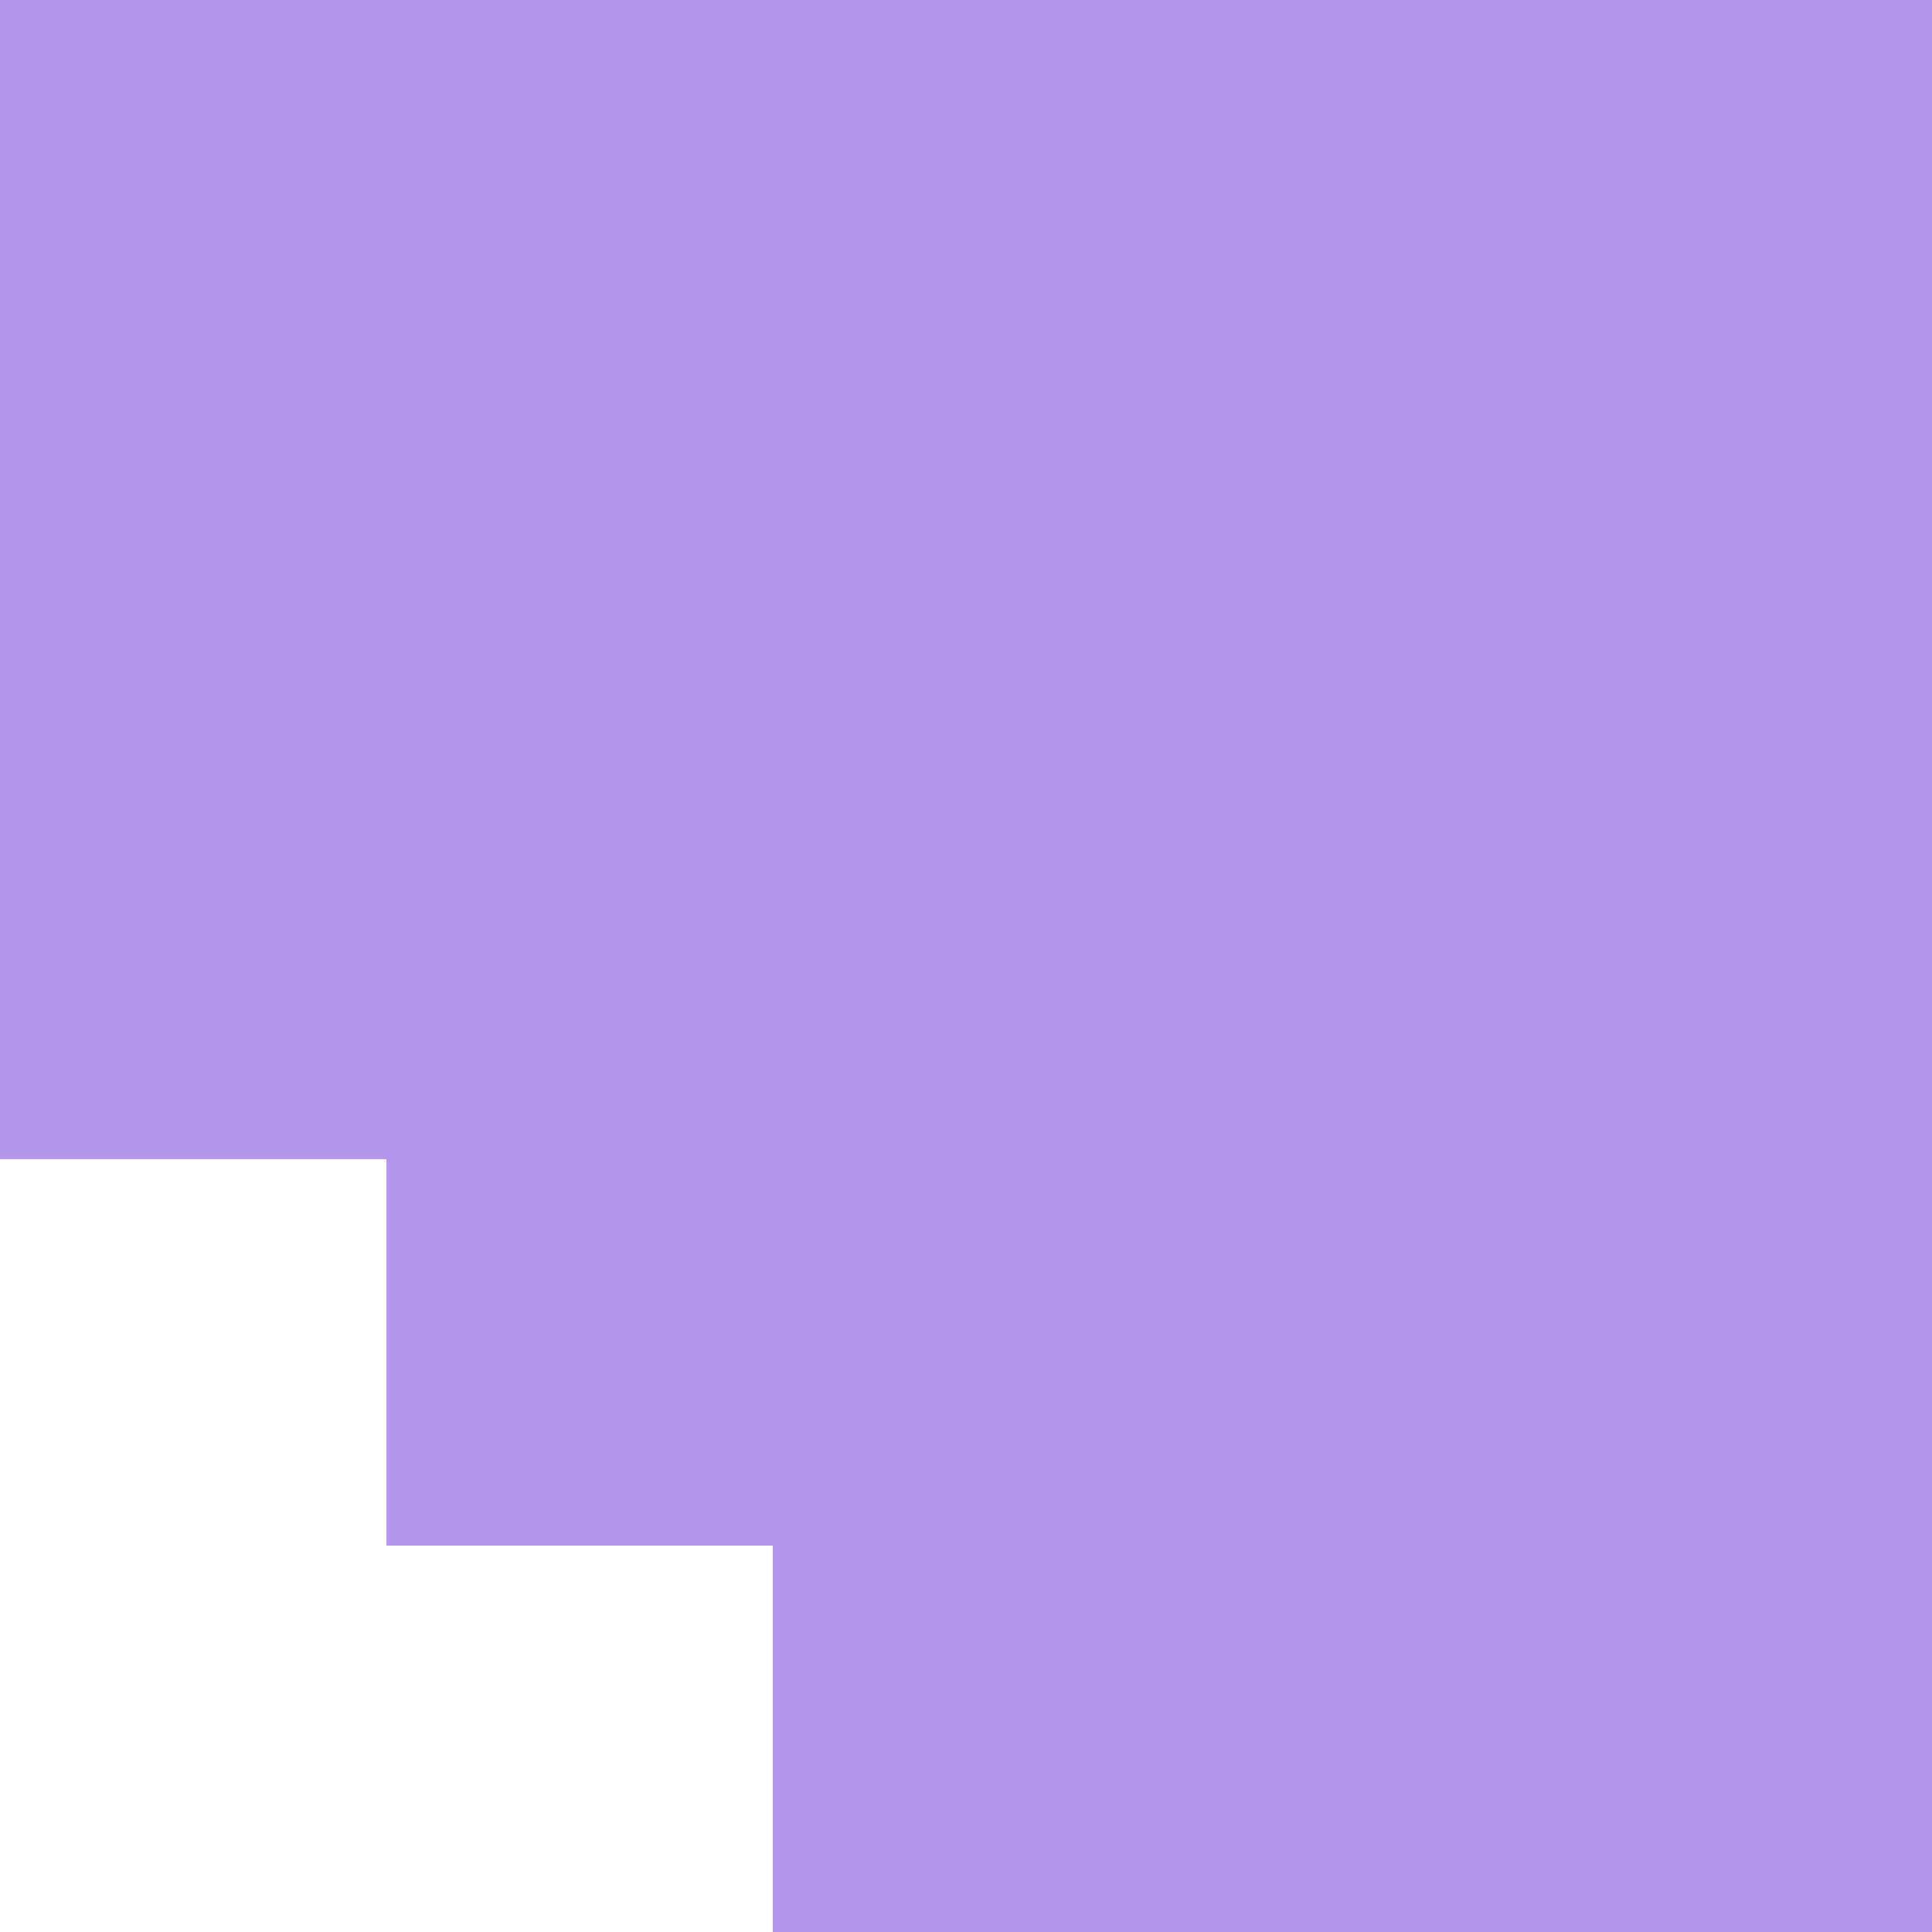
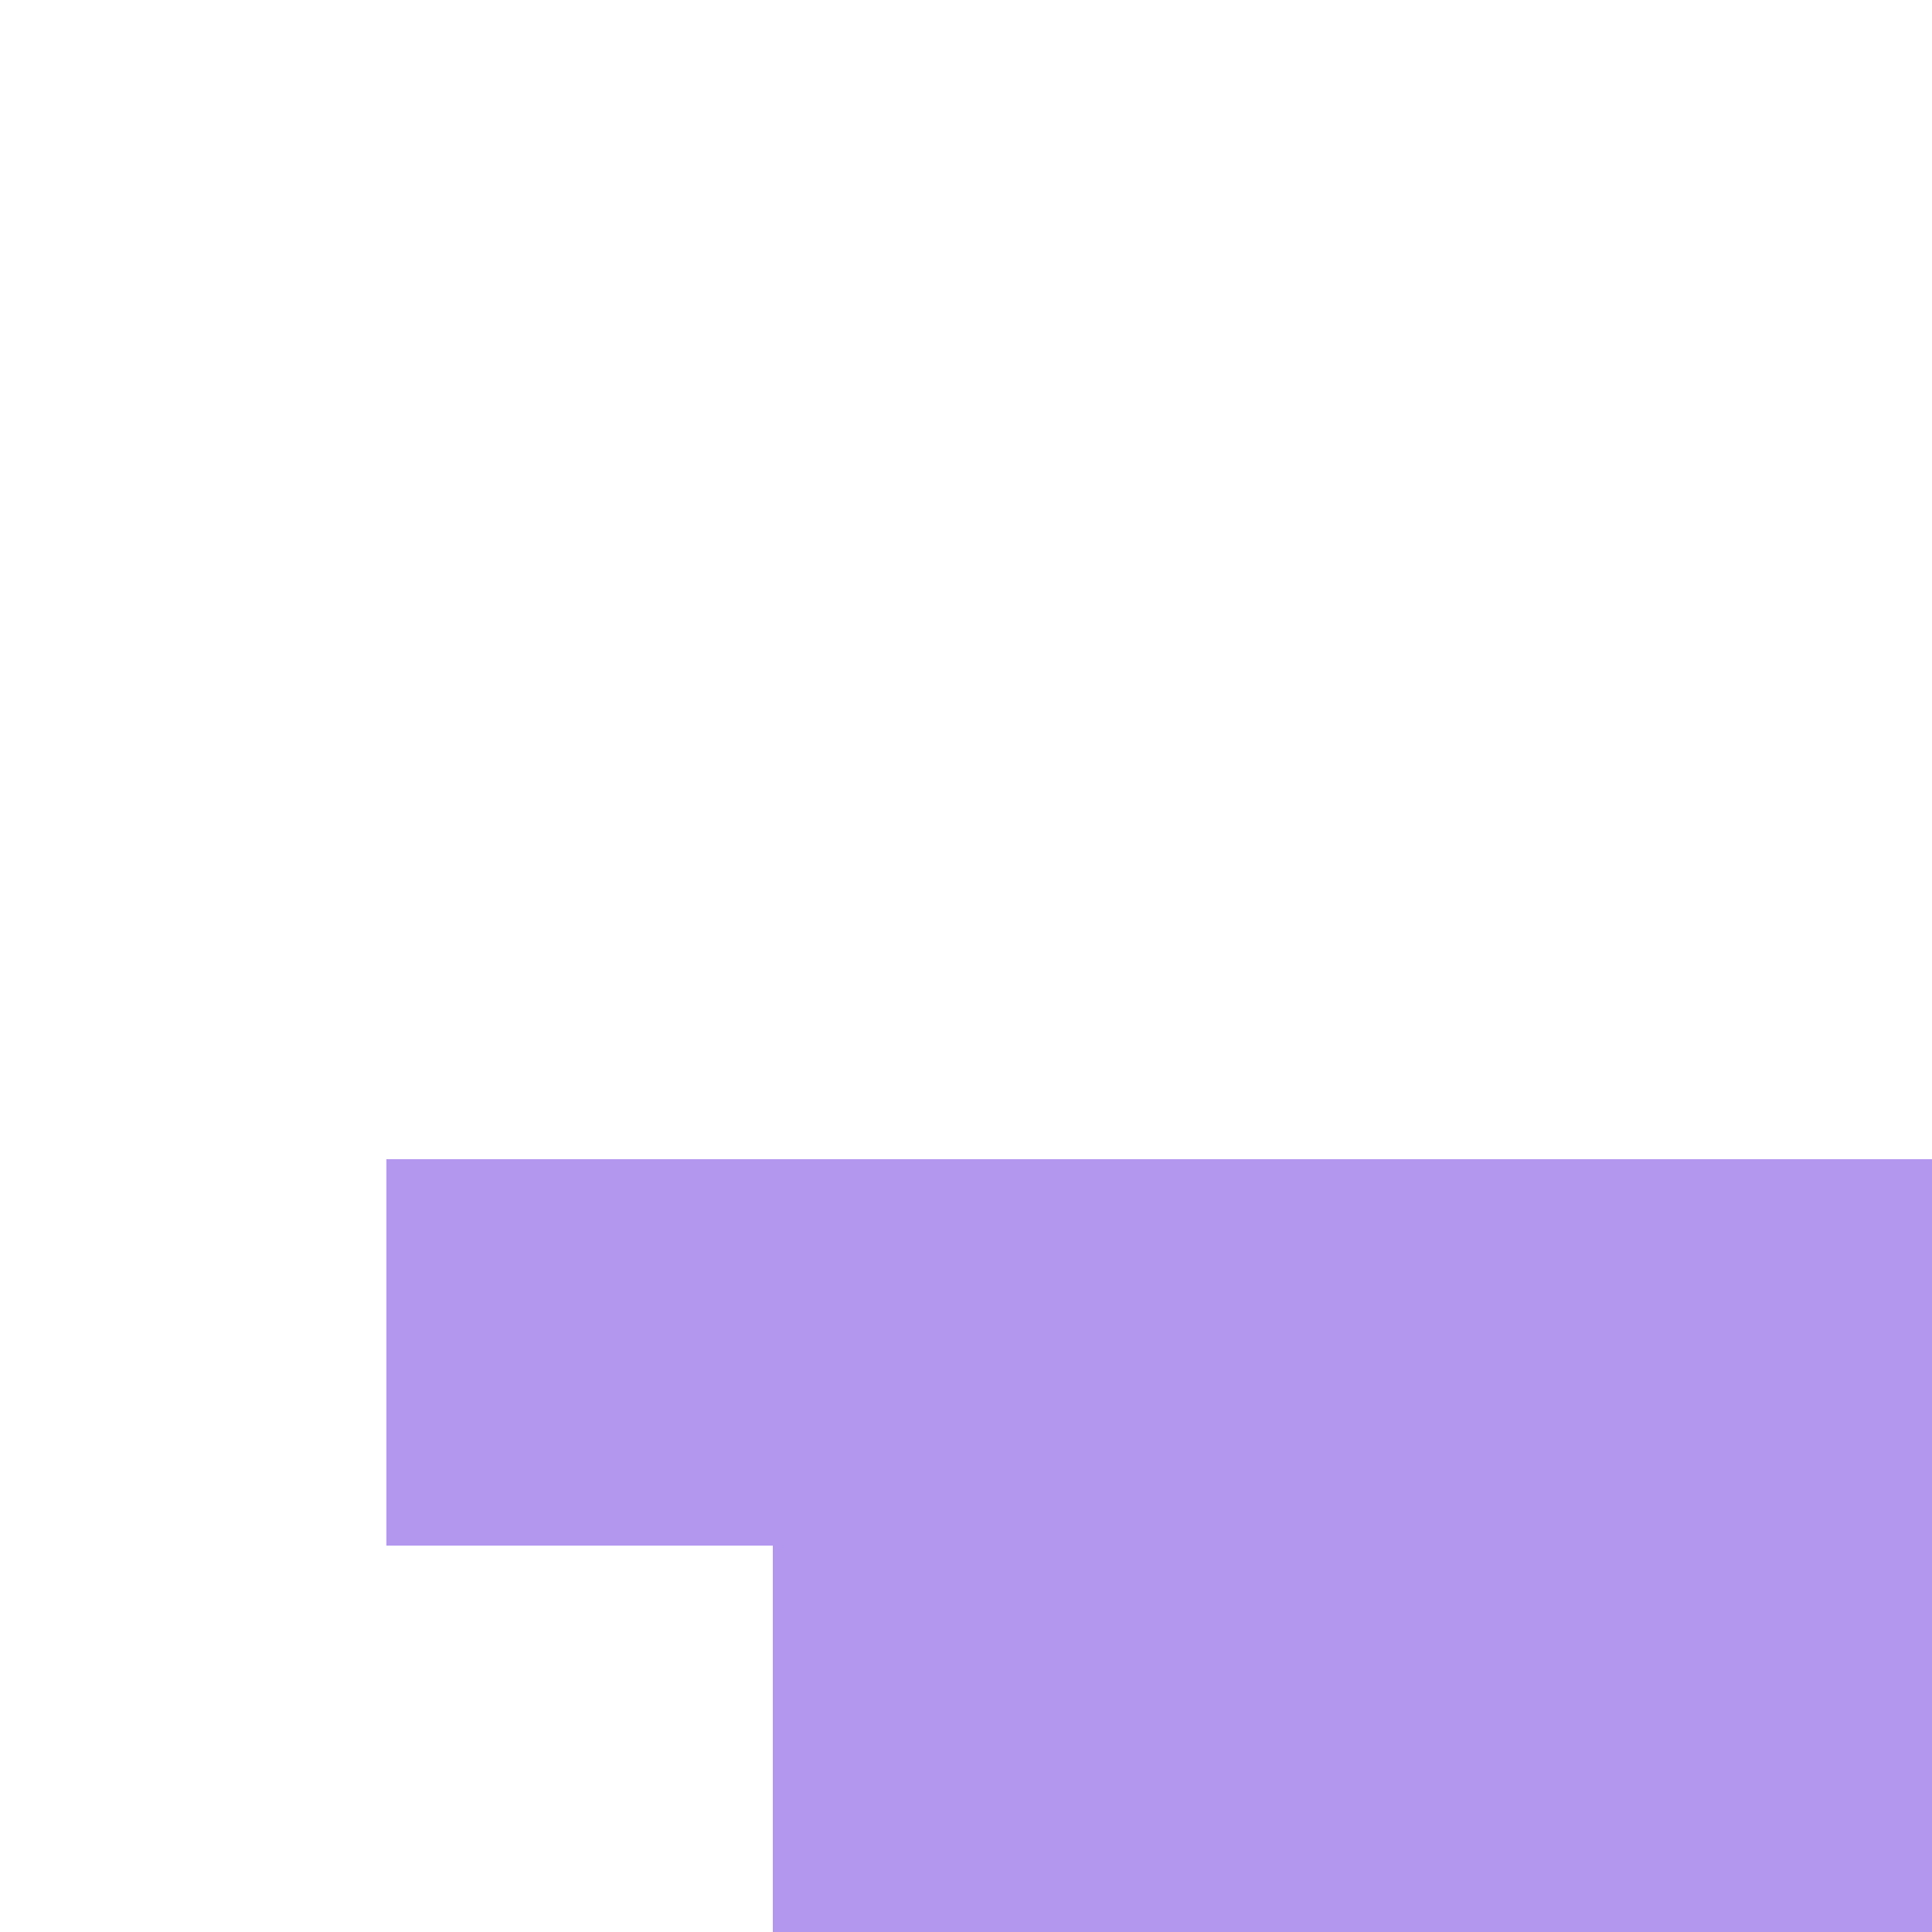
<svg xmlns="http://www.w3.org/2000/svg" width="40" height="40" viewBox="0 0 40 40" fill="none">
-   <path fill-rule="evenodd" clip-rule="evenodd" d="M16 40H40V32V24V0H0V24H8V32H16V40Z" fill="#7443DF" fill-opacity="0.55" />
+   <path fill-rule="evenodd" clip-rule="evenodd" d="M16 40H40V32V24H0V24H8V32H16V40Z" fill="#7443DF" fill-opacity="0.55" />
</svg>